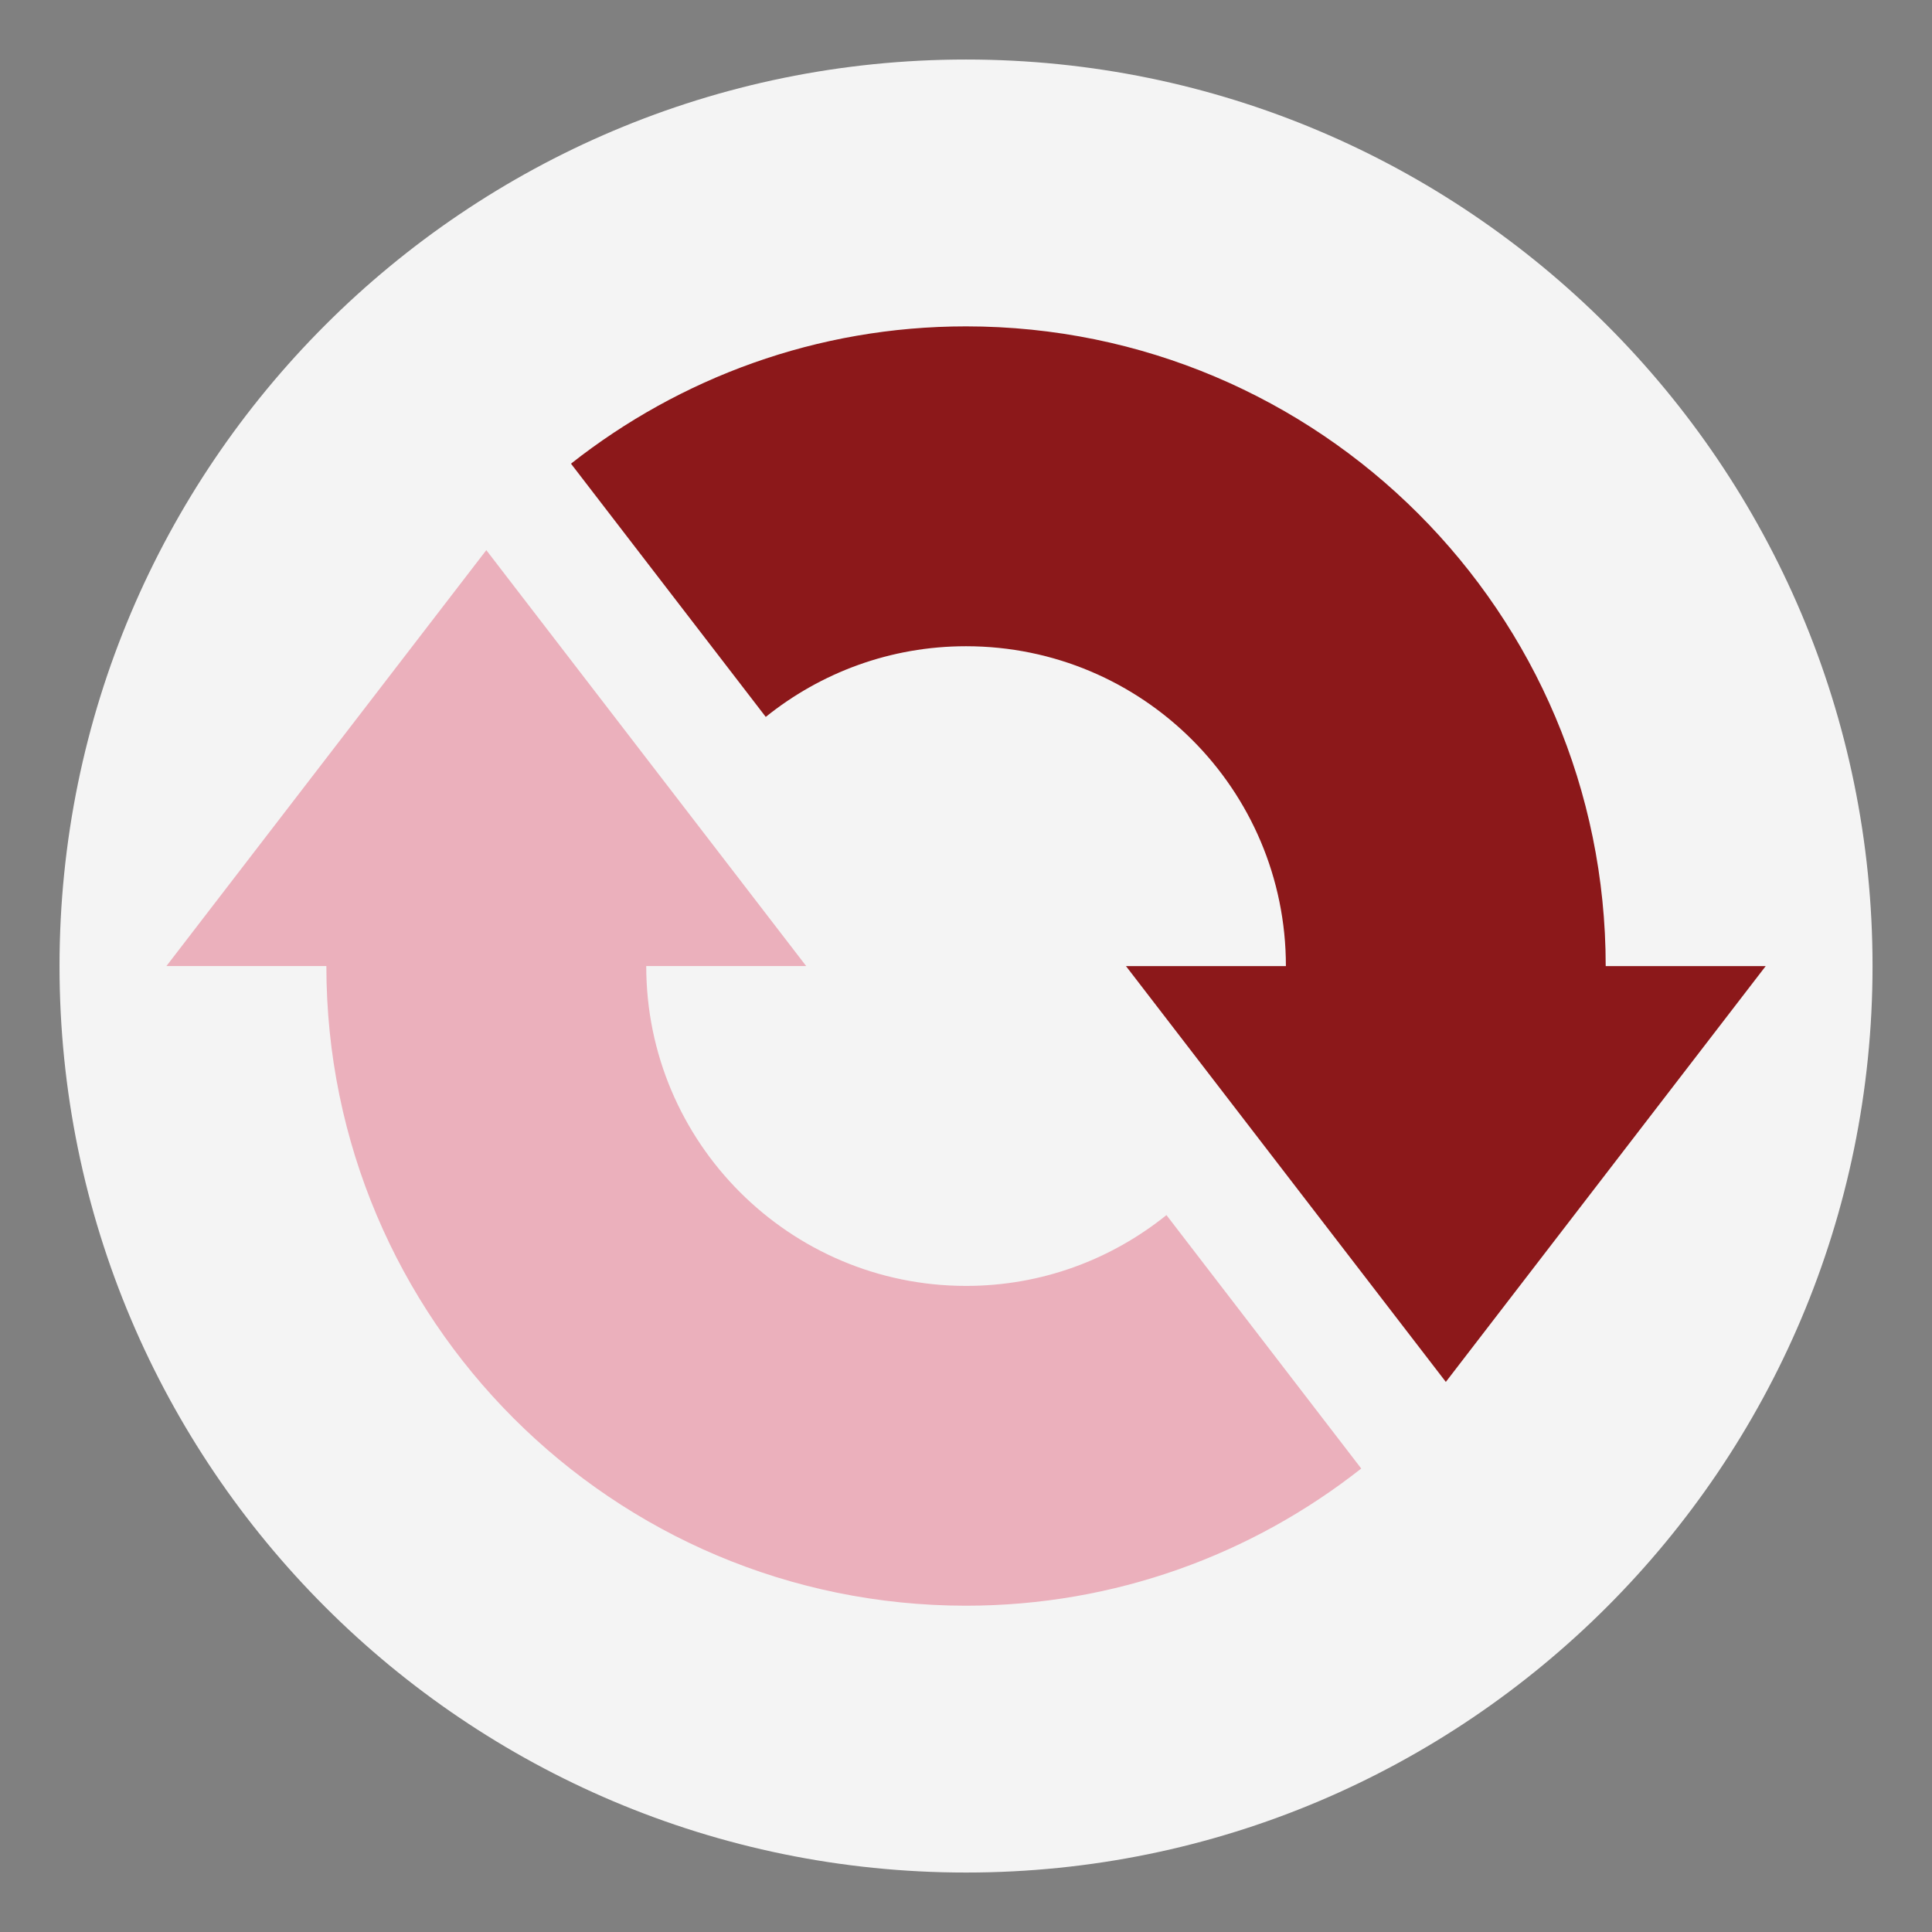
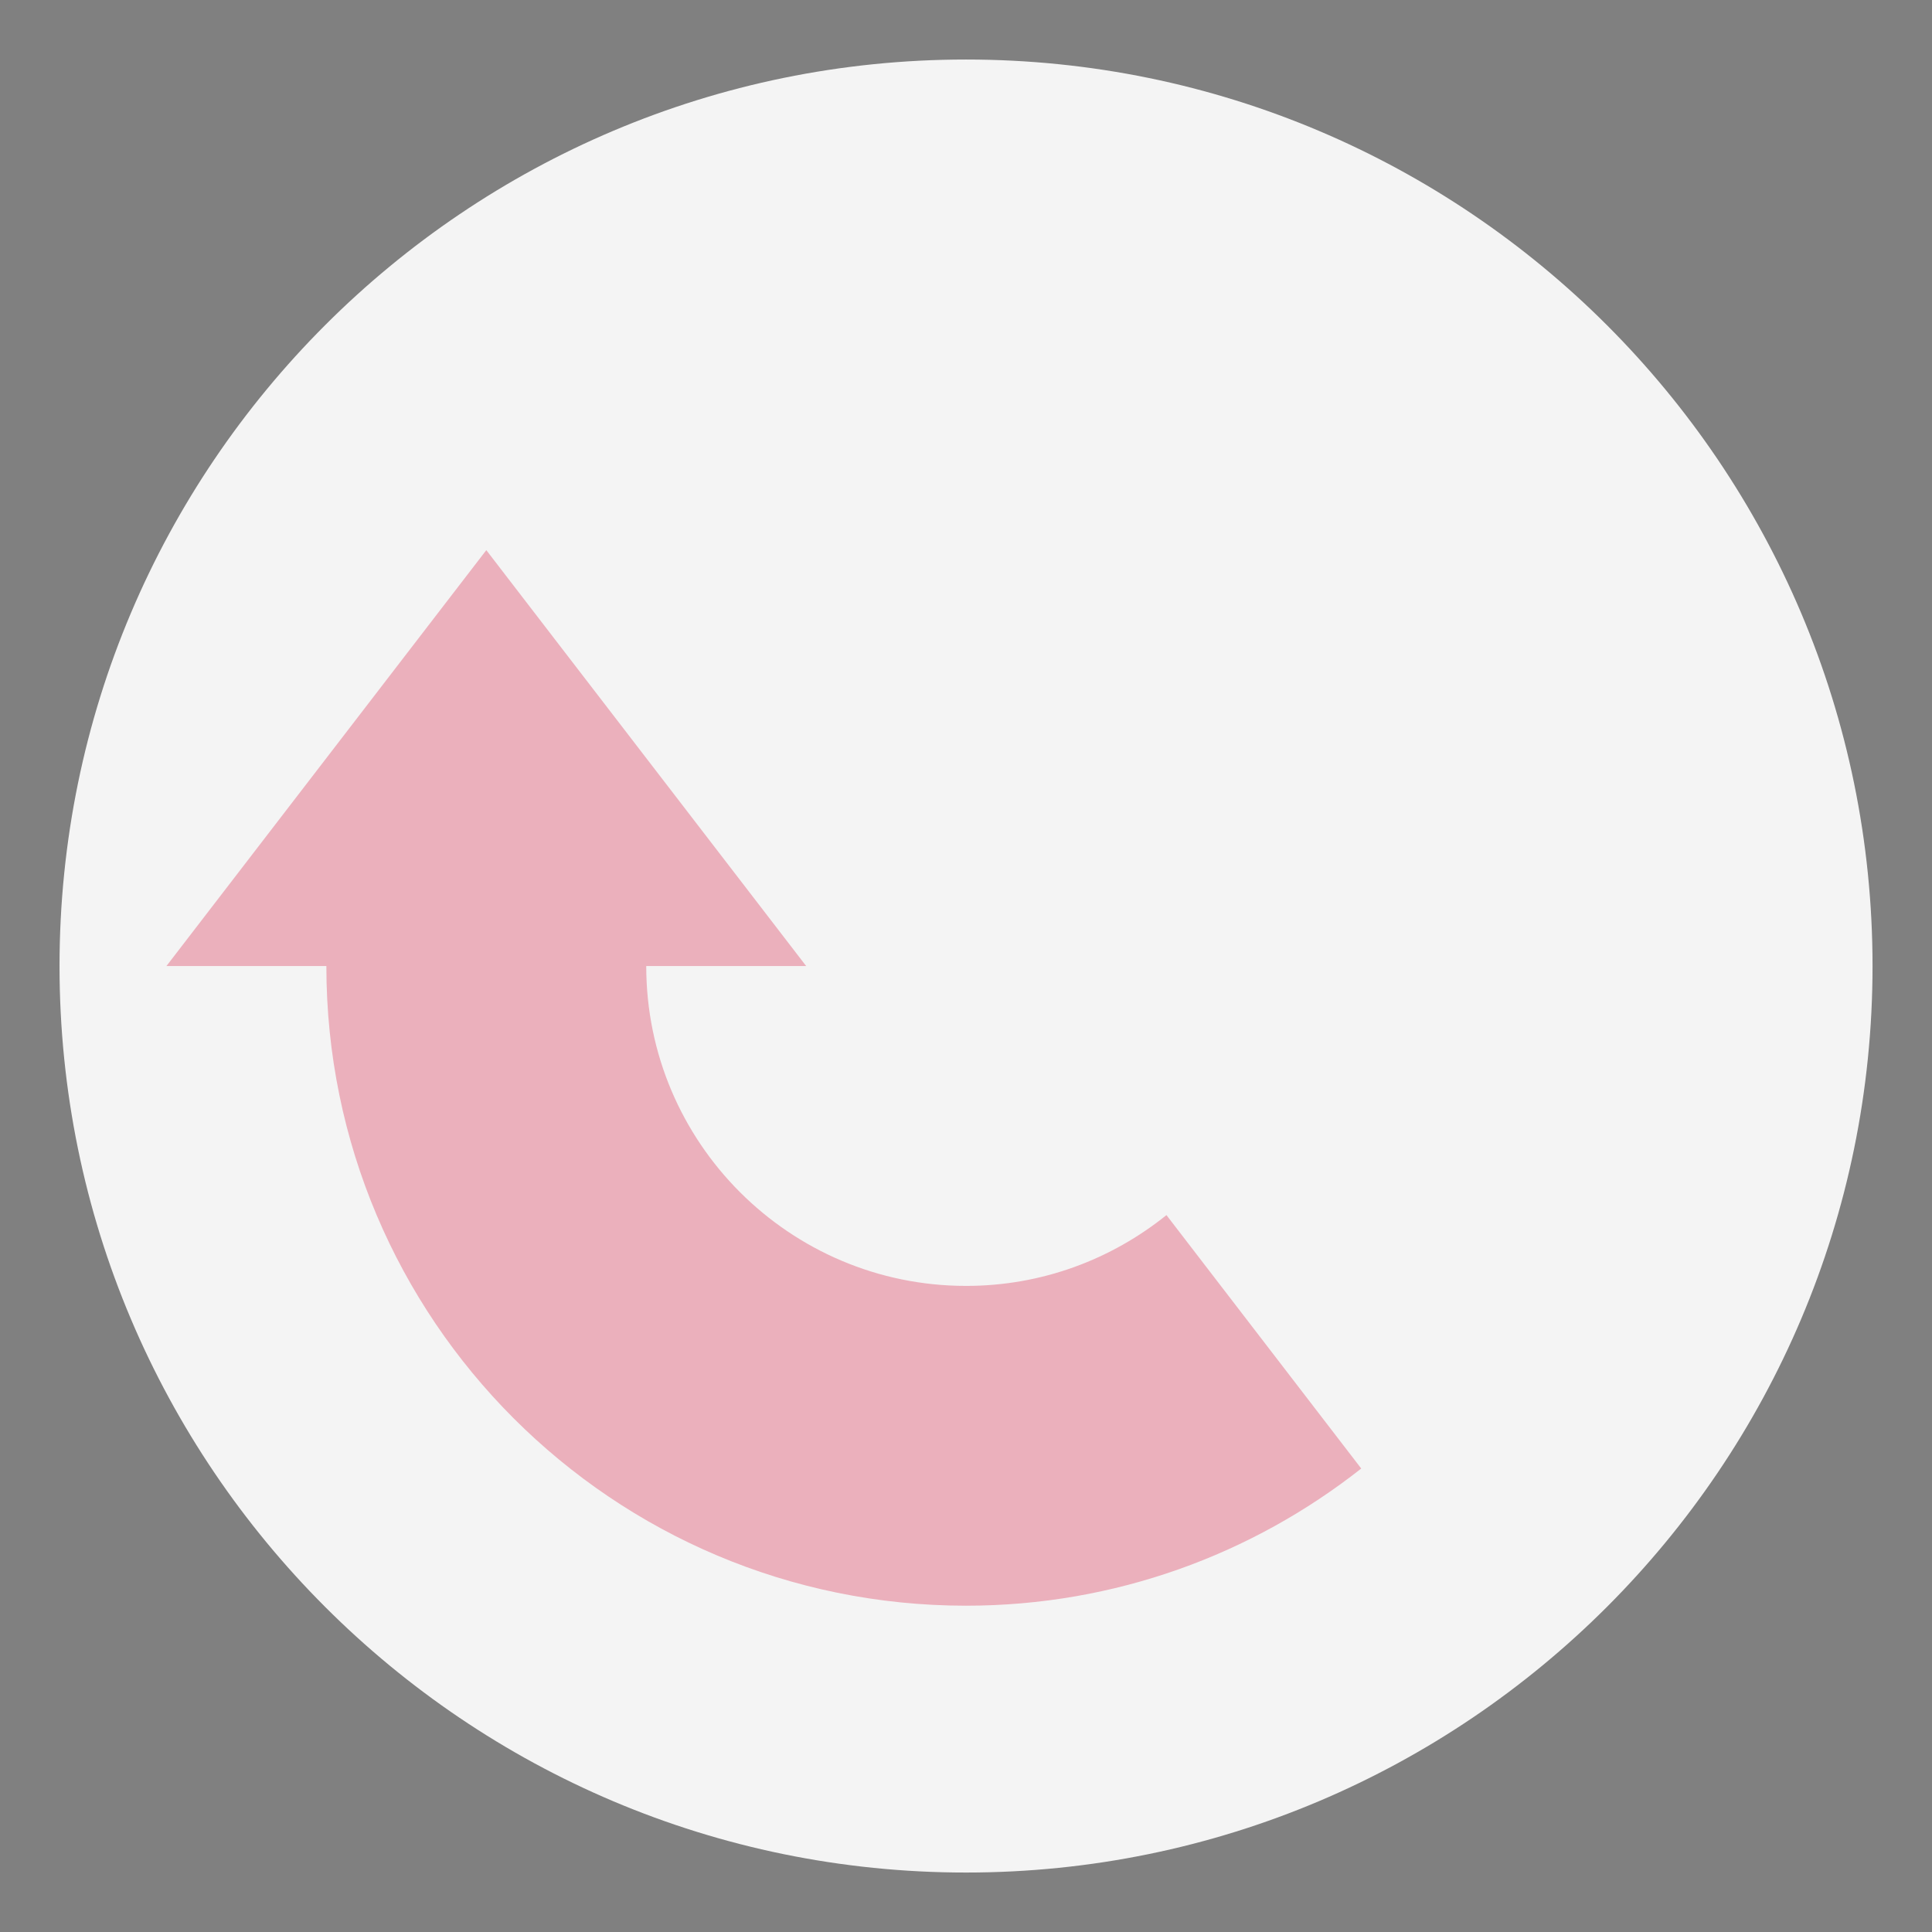
<svg xmlns="http://www.w3.org/2000/svg" id="Layer_1" viewBox="0 0 291.13 291.13">
  <rect x="0" y="0" width="291.13" height="291.13" fill="#808080" stroke="none" />
  <defs>
    <style>.cls-1{fill:#f4f4f4;}.cls-2{fill:#ebb0bc;}.cls-3{fill:#8c181a;}</style>
  </defs>
  <path class="cls-1" d="m282.17,145.57c0,75.4-61.2,136.6-136.6,136.6S8.97,220.97,8.97,145.57,70.17,8.97,145.57,8.97s136.6,61.2,136.6,136.6" />
-   <path class="cls-3" d="m241.96,145.57c0-53.22-43.15-96.39-96.39-96.39-22.49,0-43.13,7.77-59.53,20.69l29.35,38.16c8.27-6.65,18.75-10.65,30.18-10.65,26.63,0,48.2,21.58,48.2,48.2h-24.1l48.2,62.66,48.2-62.66h-24.1Z" />
  <path class="cls-2" d="m205.11,221.3c-16.4,12.91-37.06,20.66-59.54,20.66-53.25,0-96.39-43.15-96.39-96.39h-24.1l48.2-62.67,48.2,62.67h-24.1c0,26.6,21.6,48.2,48.2,48.2,11.45,0,21.91-4.01,30.19-10.67l29.36,38.2Z" />
</svg>